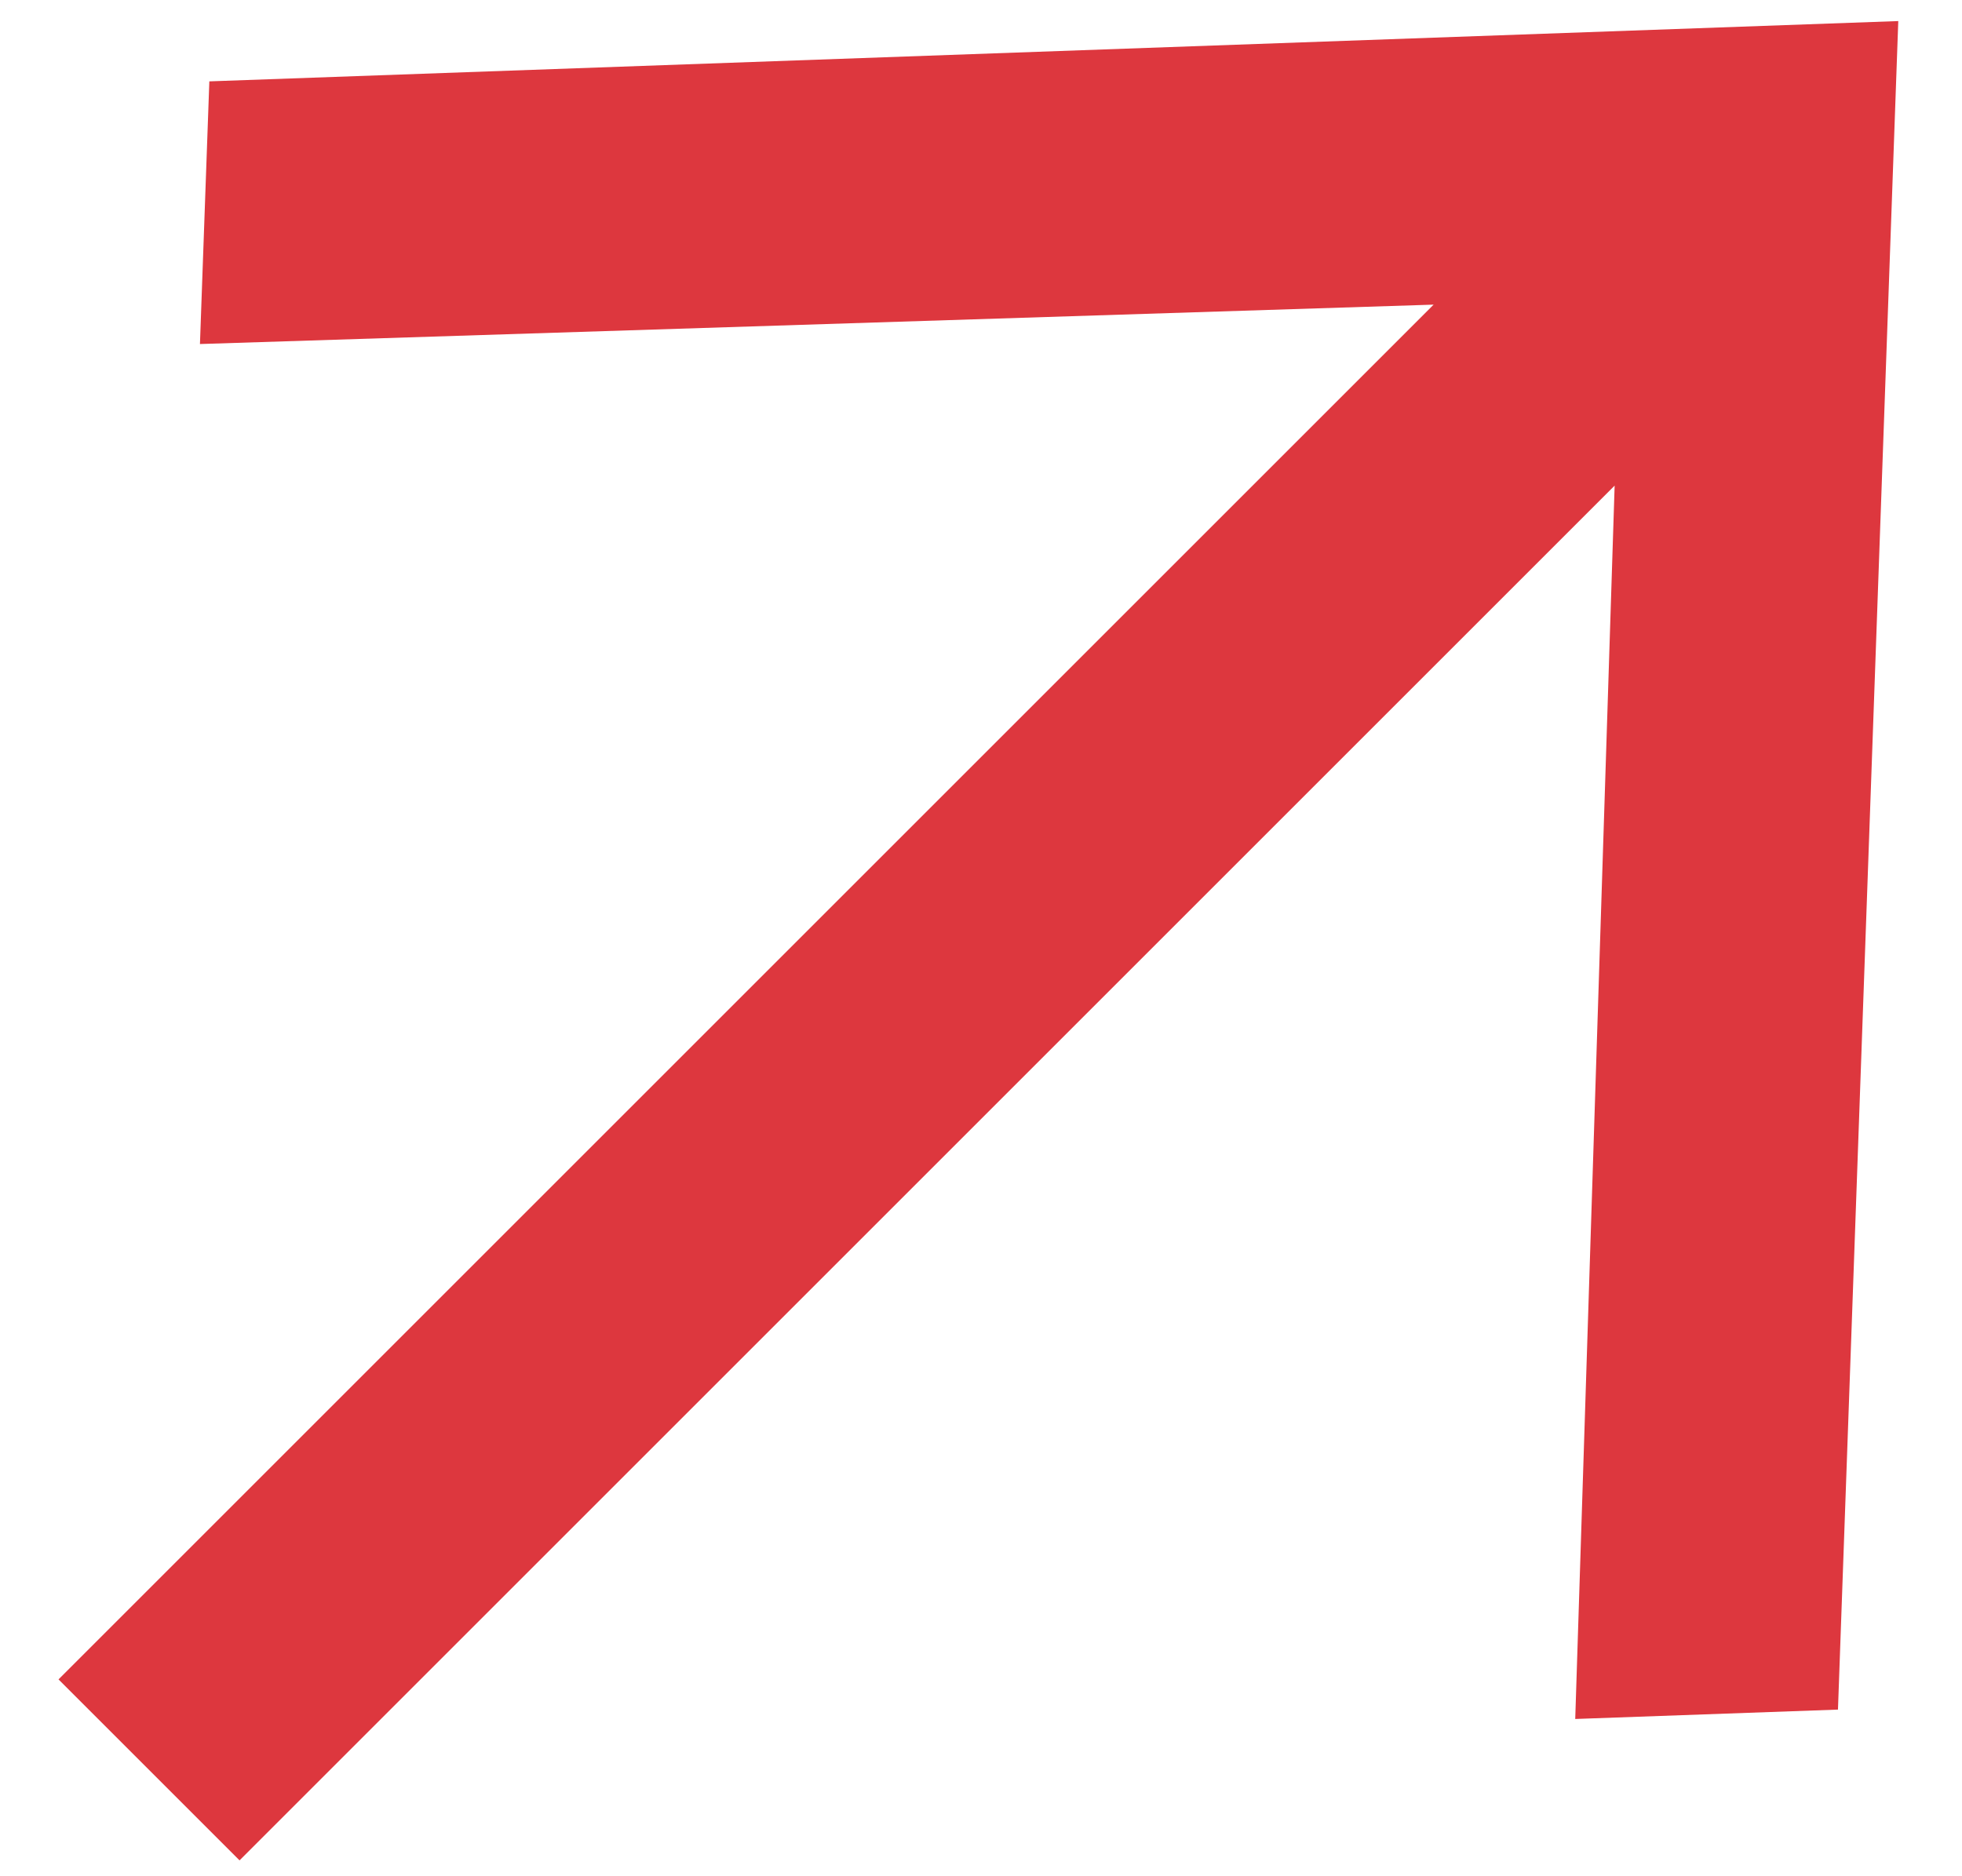
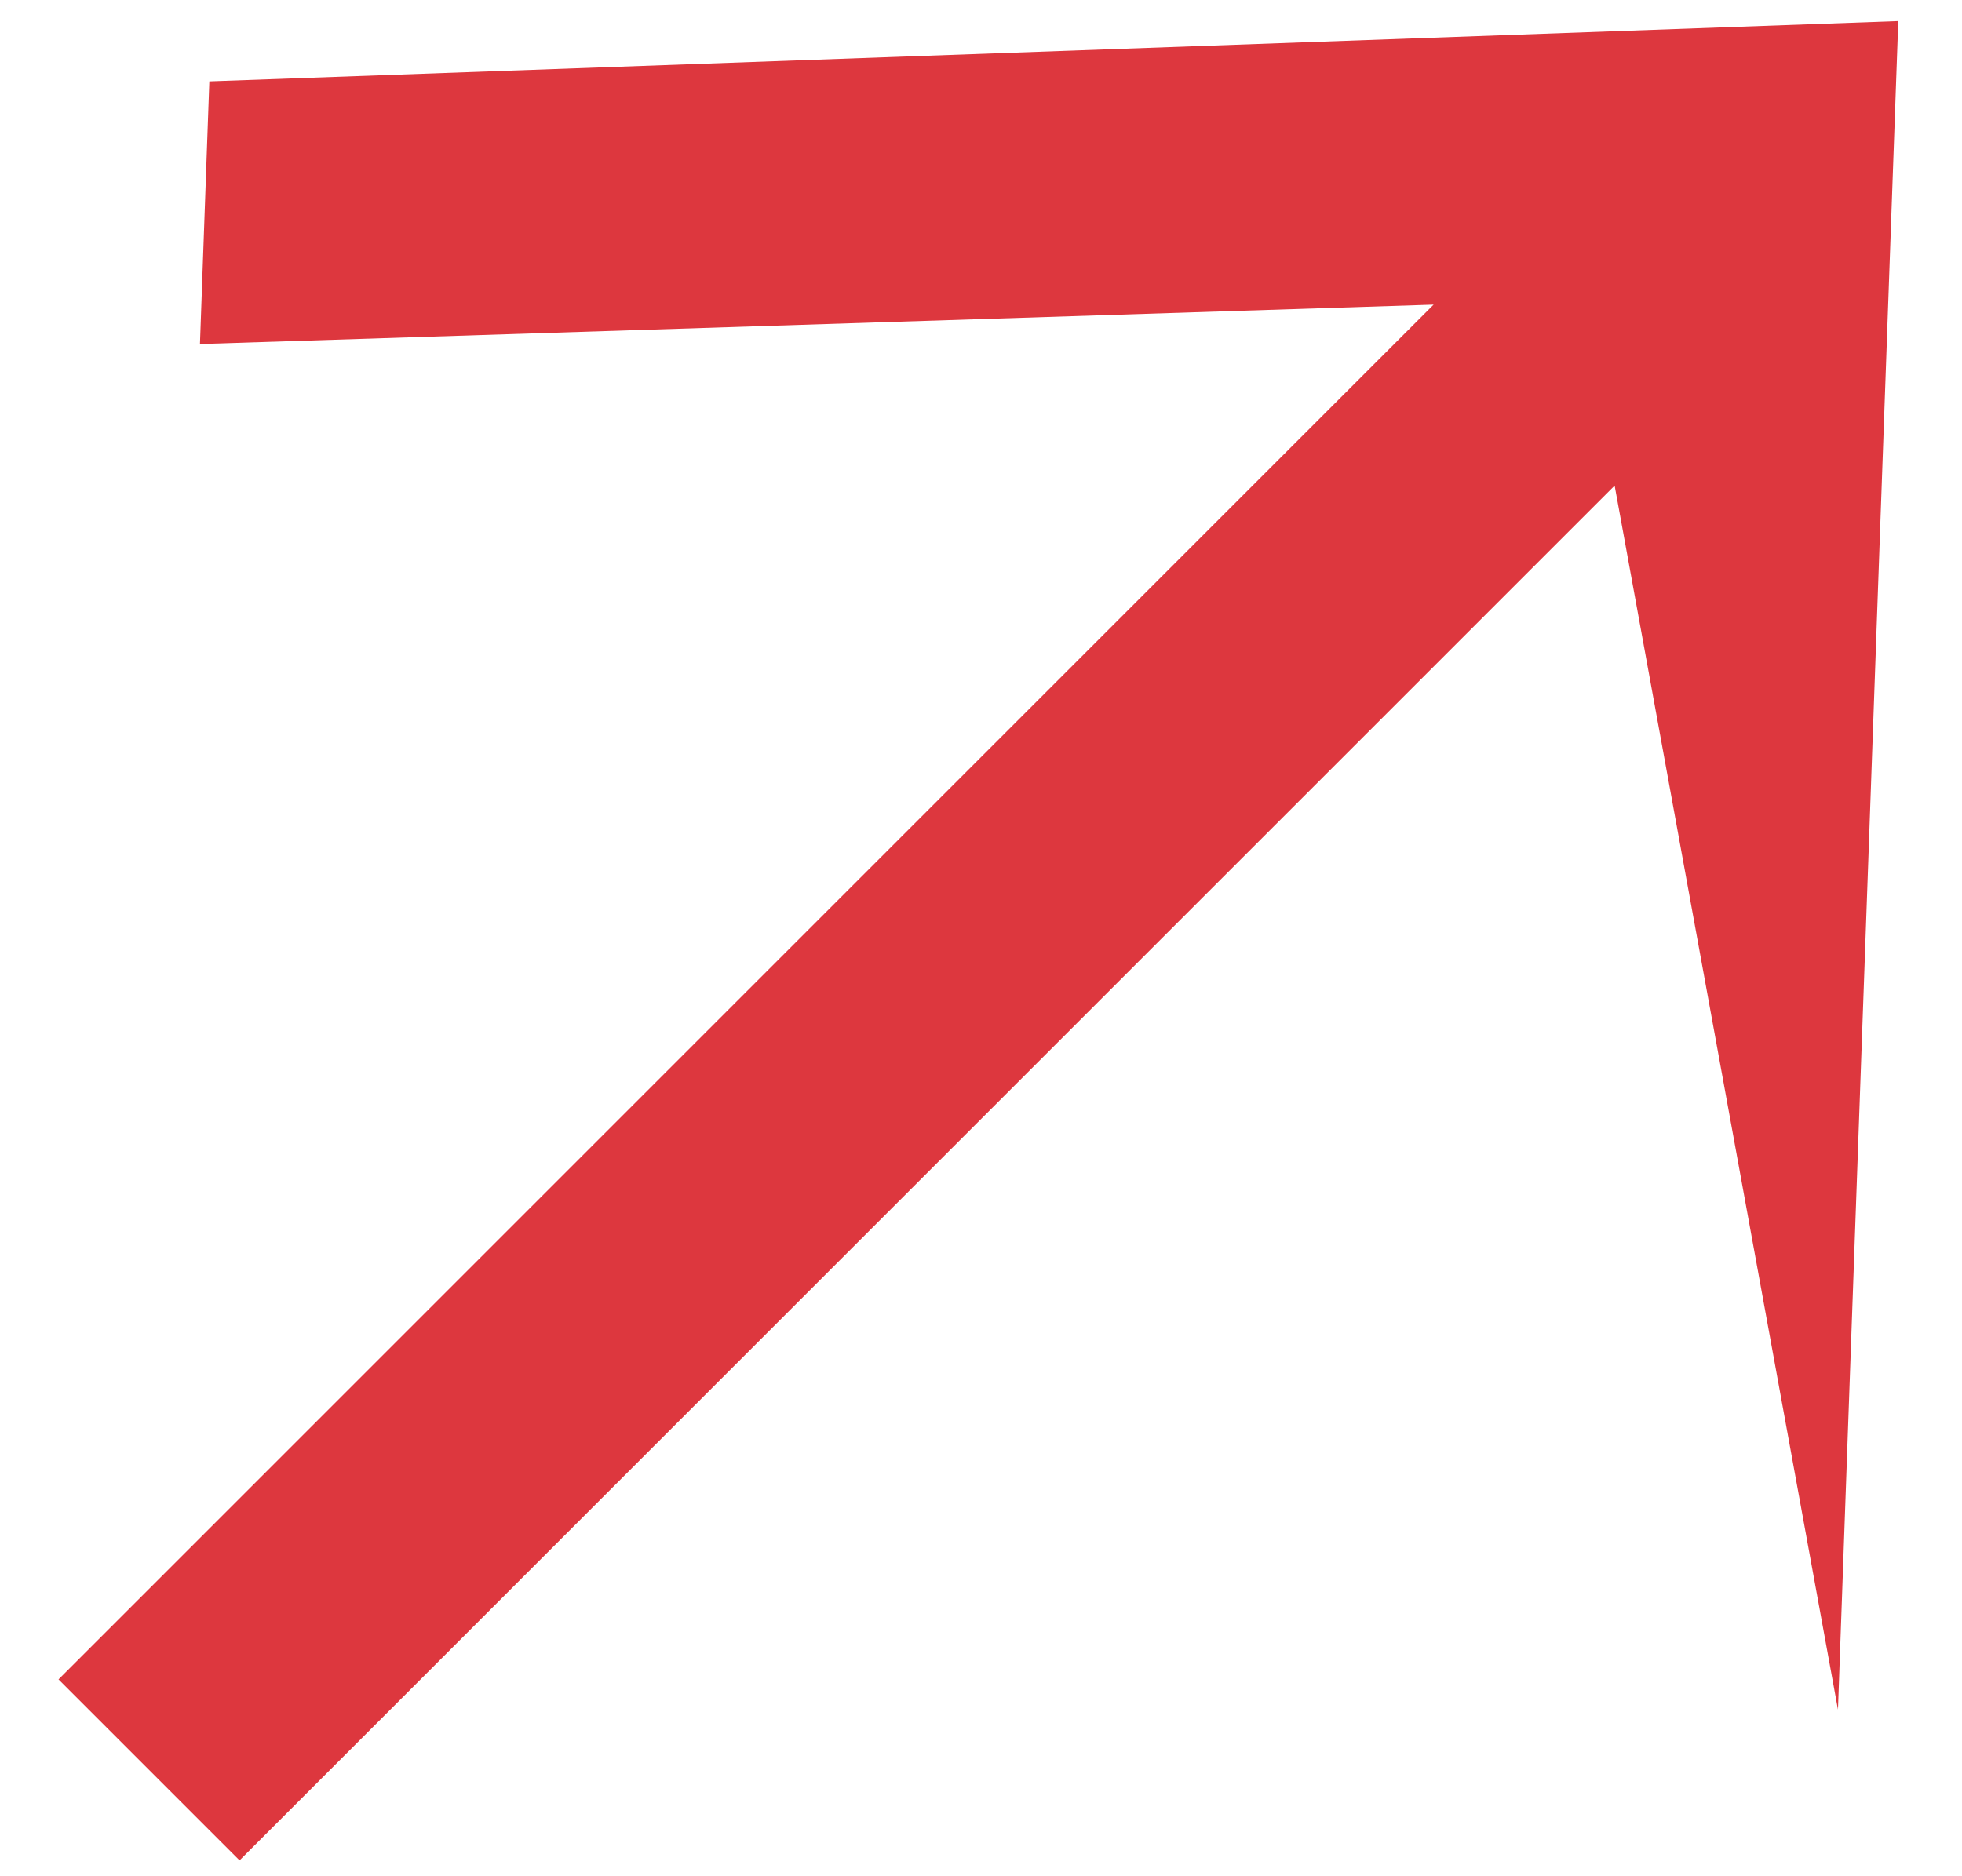
<svg xmlns="http://www.w3.org/2000/svg" width="23" height="22" viewBox="0 0 23 22" fill="none">
-   <path d="M2.454 0.954L2.344 4.034L16.806 3.572L0.686 19.692L2.808 21.814L18.928 5.694L18.466 20.156L21.546 20.046L22.253 0.247L2.454 0.954Z" fill="#dd373ec9" />
+   <path d="M2.454 0.954L2.344 4.034L16.806 3.572L0.686 19.692L2.808 21.814L18.928 5.694L21.546 20.046L22.253 0.247L2.454 0.954Z" fill="#dd373ec9" />
</svg>